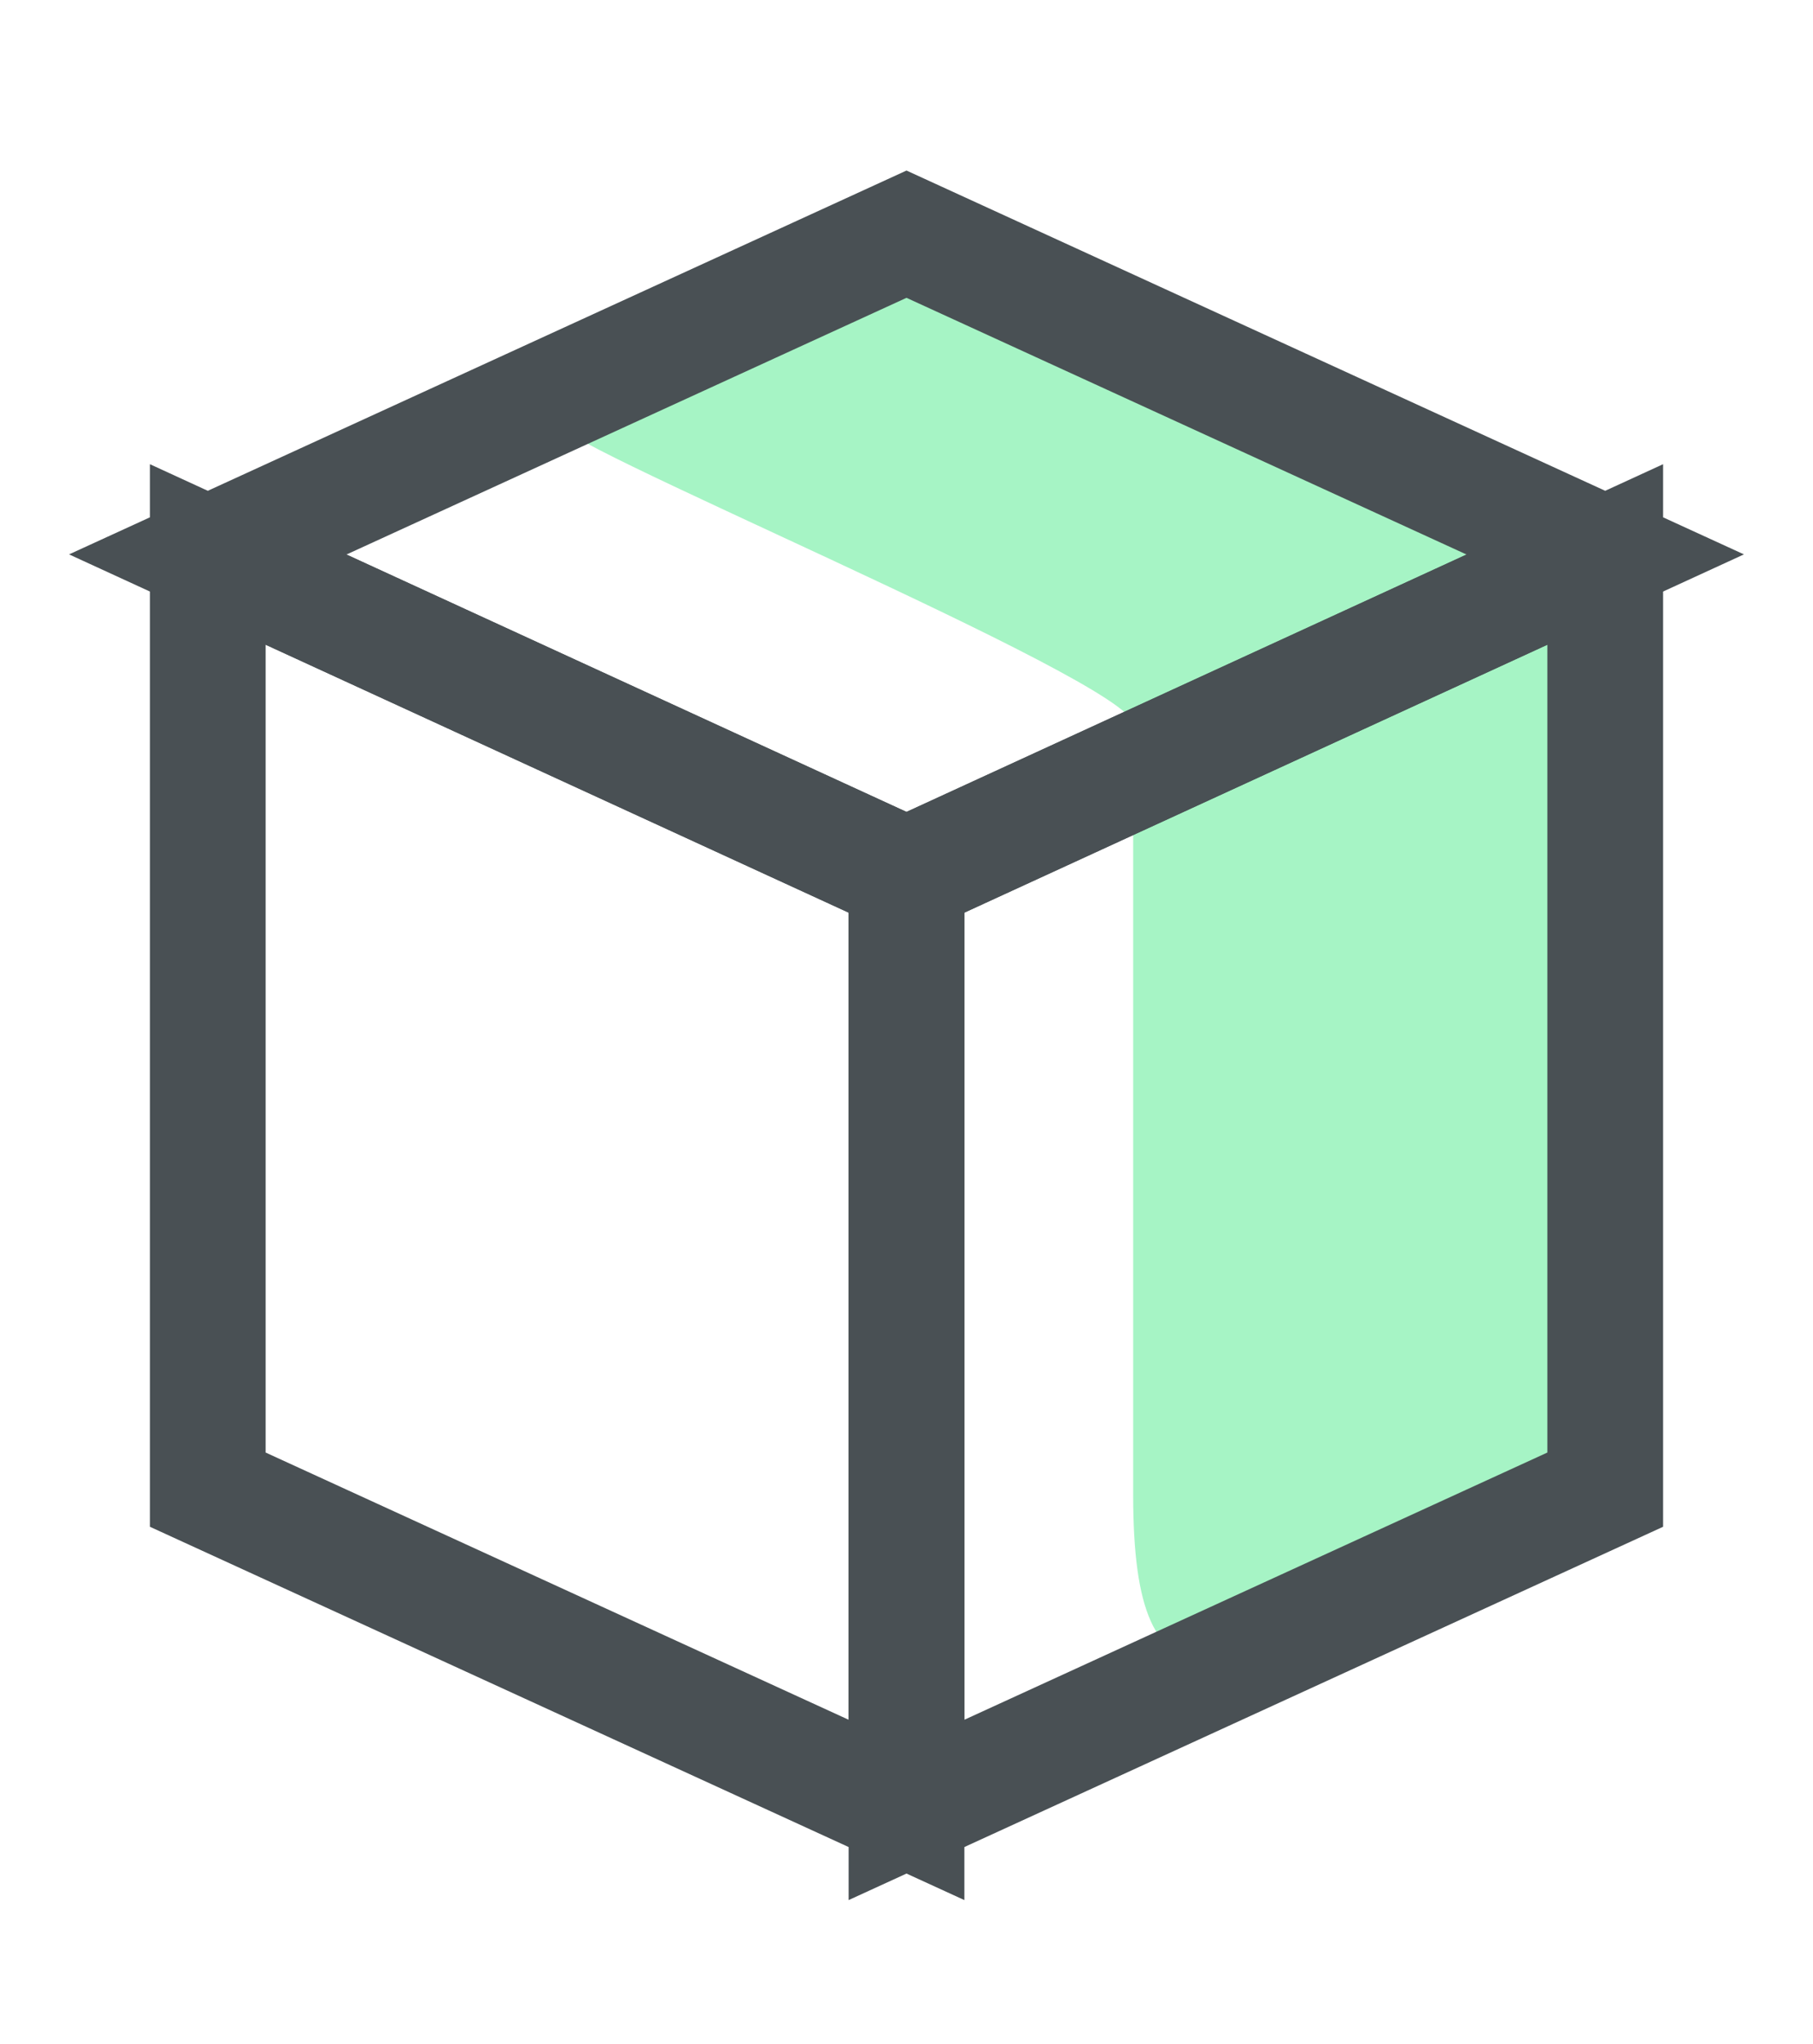
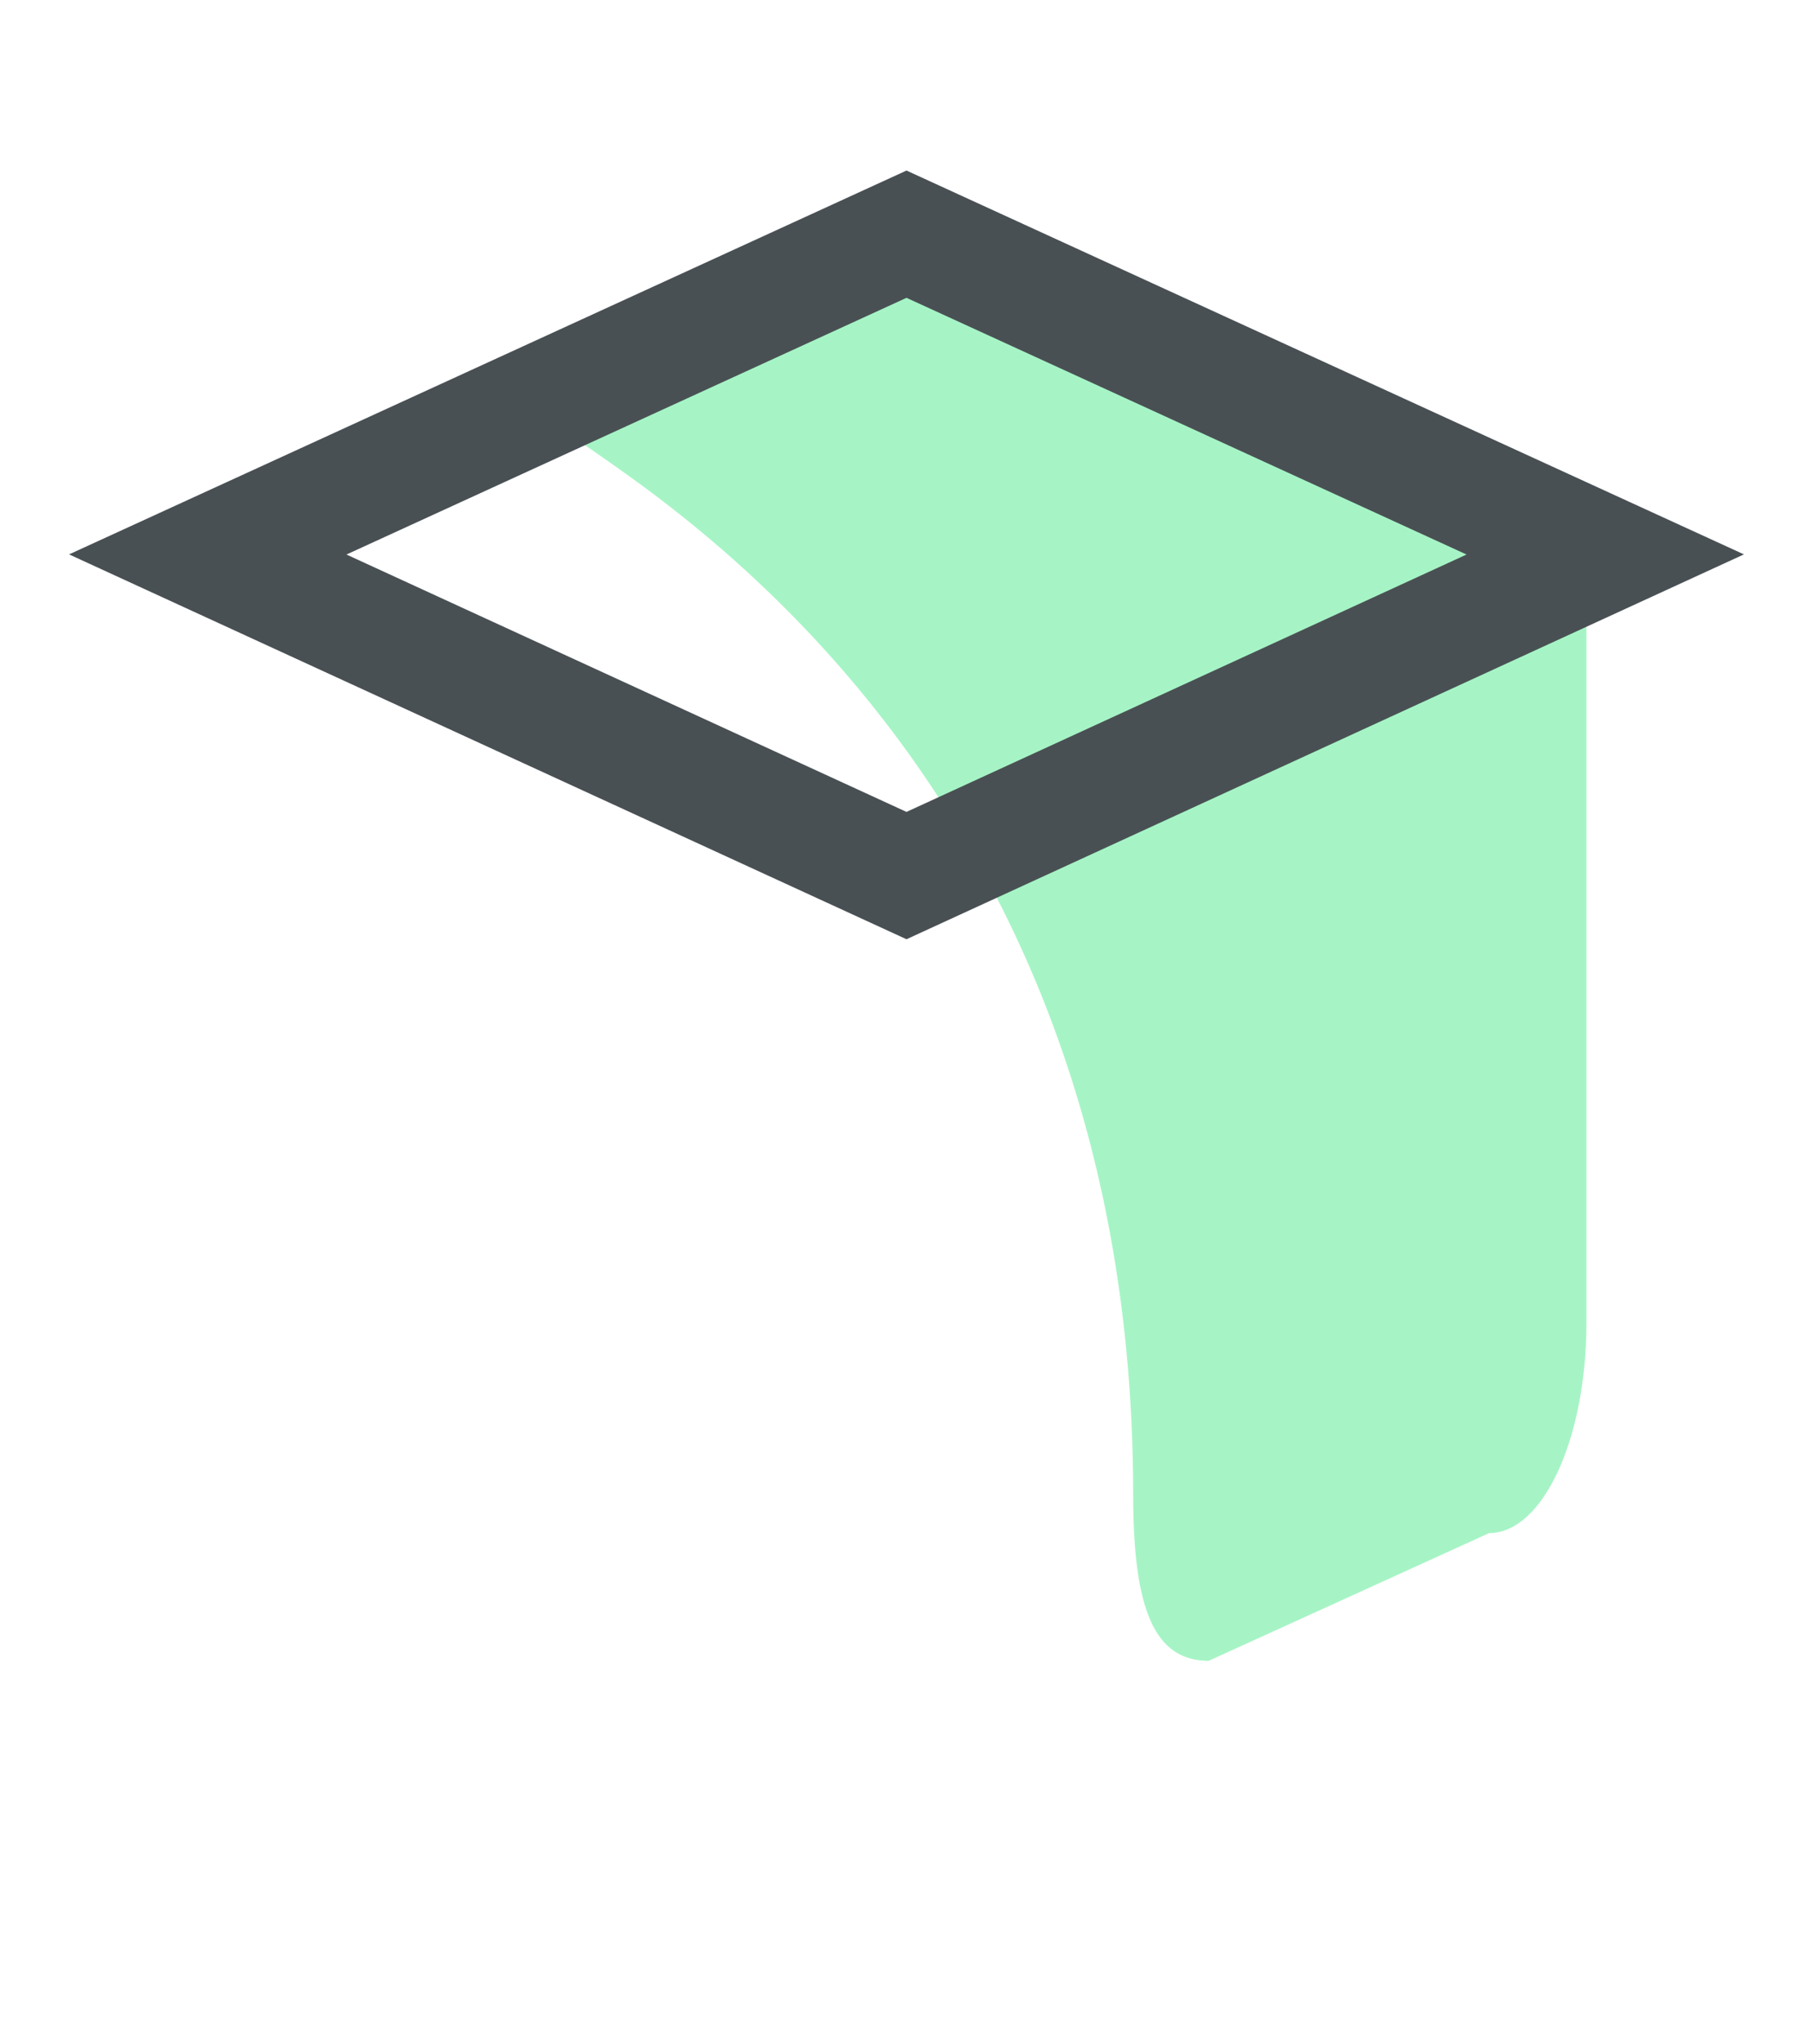
<svg xmlns="http://www.w3.org/2000/svg" fill="none" height="100%" overflow="visible" preserveAspectRatio="none" style="display: block;" viewBox="0 0 23.5 26.5" width="100%">
  <g id="67f26dd7fe36ab2b5103a78a_Group 3139 1">
-     <path d="M19.302 19.875L15.667 21.531C14.97 21.531 14.688 20.876 14.688 19.38V9.386C14.688 8.834 6.647 5.521 7.344 5.521L11.75 3.313C12.447 3.313 20.563 5.681 20.563 7.178V17.172C20.557 18.668 19.994 19.875 19.302 19.875Z" fill="#A6F4C5" id="Vector" />
+     <path d="M19.302 19.875L15.667 21.531C14.97 21.531 14.688 20.876 14.688 19.38C14.688 8.834 6.647 5.521 7.344 5.521L11.75 3.313C12.447 3.313 20.563 5.681 20.563 7.178V17.172C20.557 18.668 19.994 19.875 19.302 19.875Z" fill="#A6F4C5" id="Vector" />
    <path d="M20.807 7.188L11.75 11.351L2.693 7.188L11.75 3.036L20.807 7.188Z" id="Vector_2" stroke="#495054" stroke-linecap="round" stroke-width="1.5" />
-     <path d="M11.75 11.351V23.464L2.693 19.312V7.188L11.75 11.351Z" id="Vector_3" stroke="#495054" stroke-linecap="round" stroke-width="1.5" />
-     <path d="M20.807 7.188V19.312L11.75 23.464V11.351L20.807 7.188Z" id="Vector_4" stroke="#495054" stroke-linecap="round" stroke-width="1.5" />
  </g>
</svg>